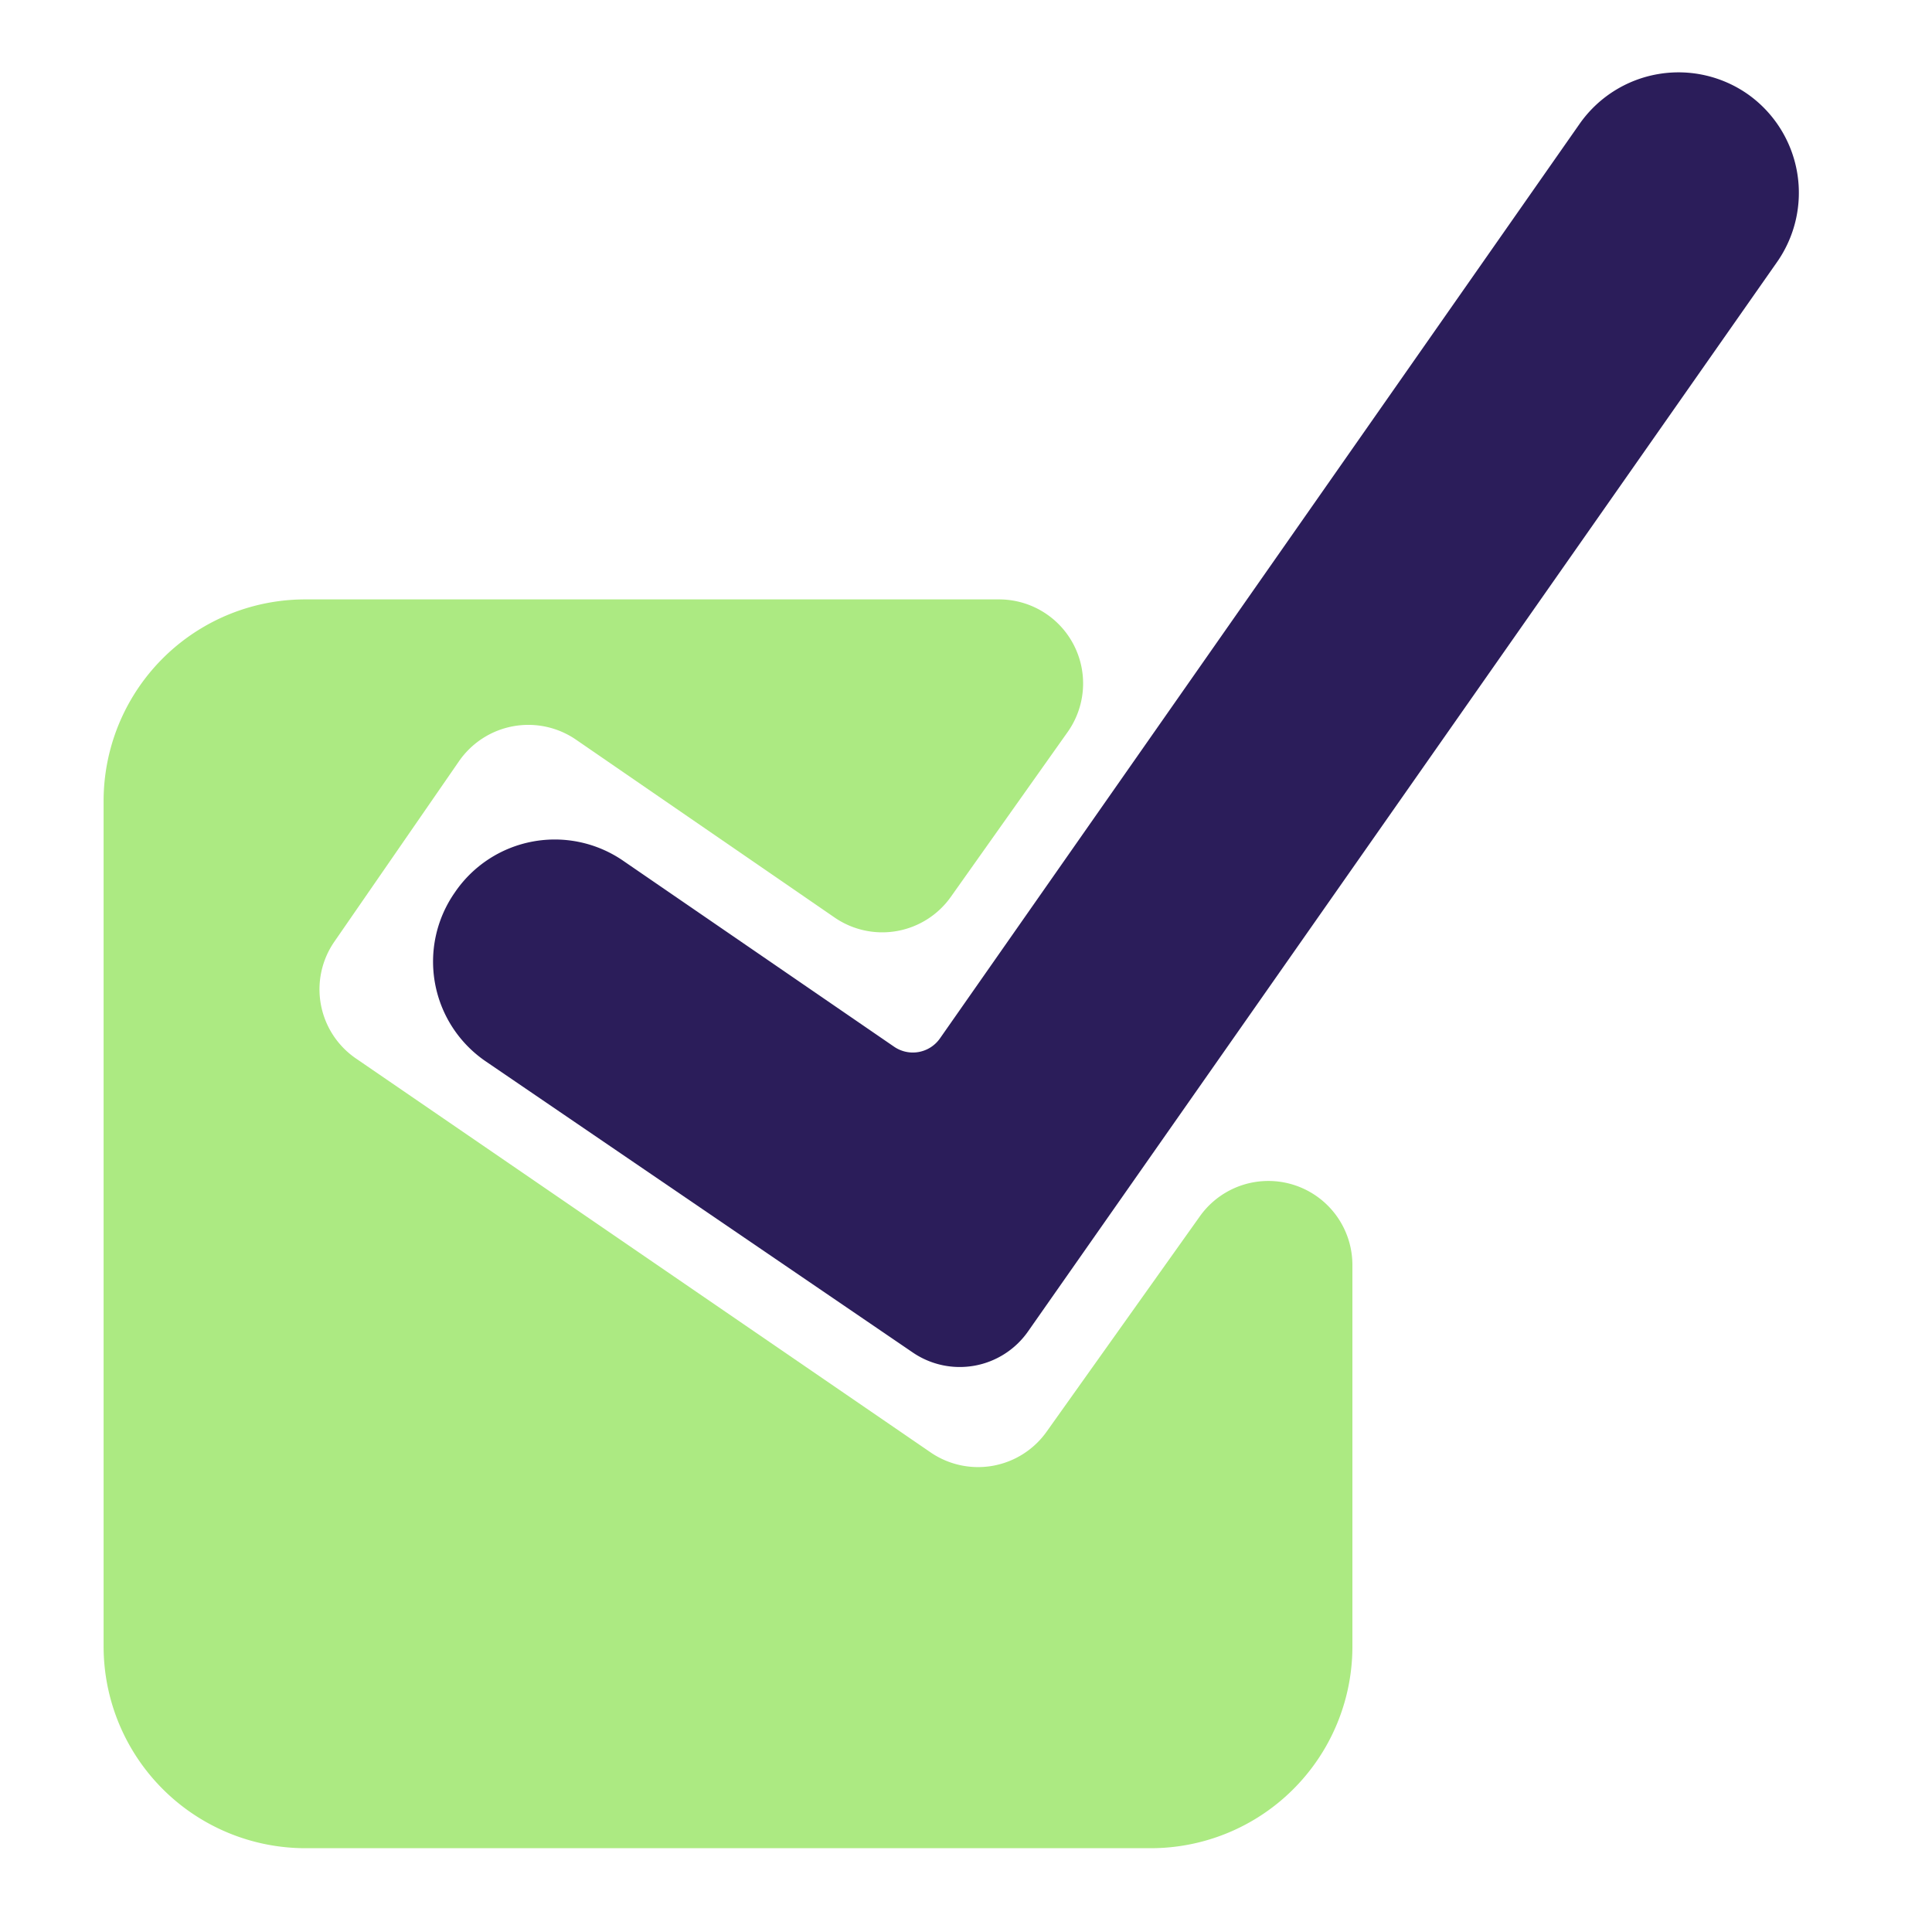
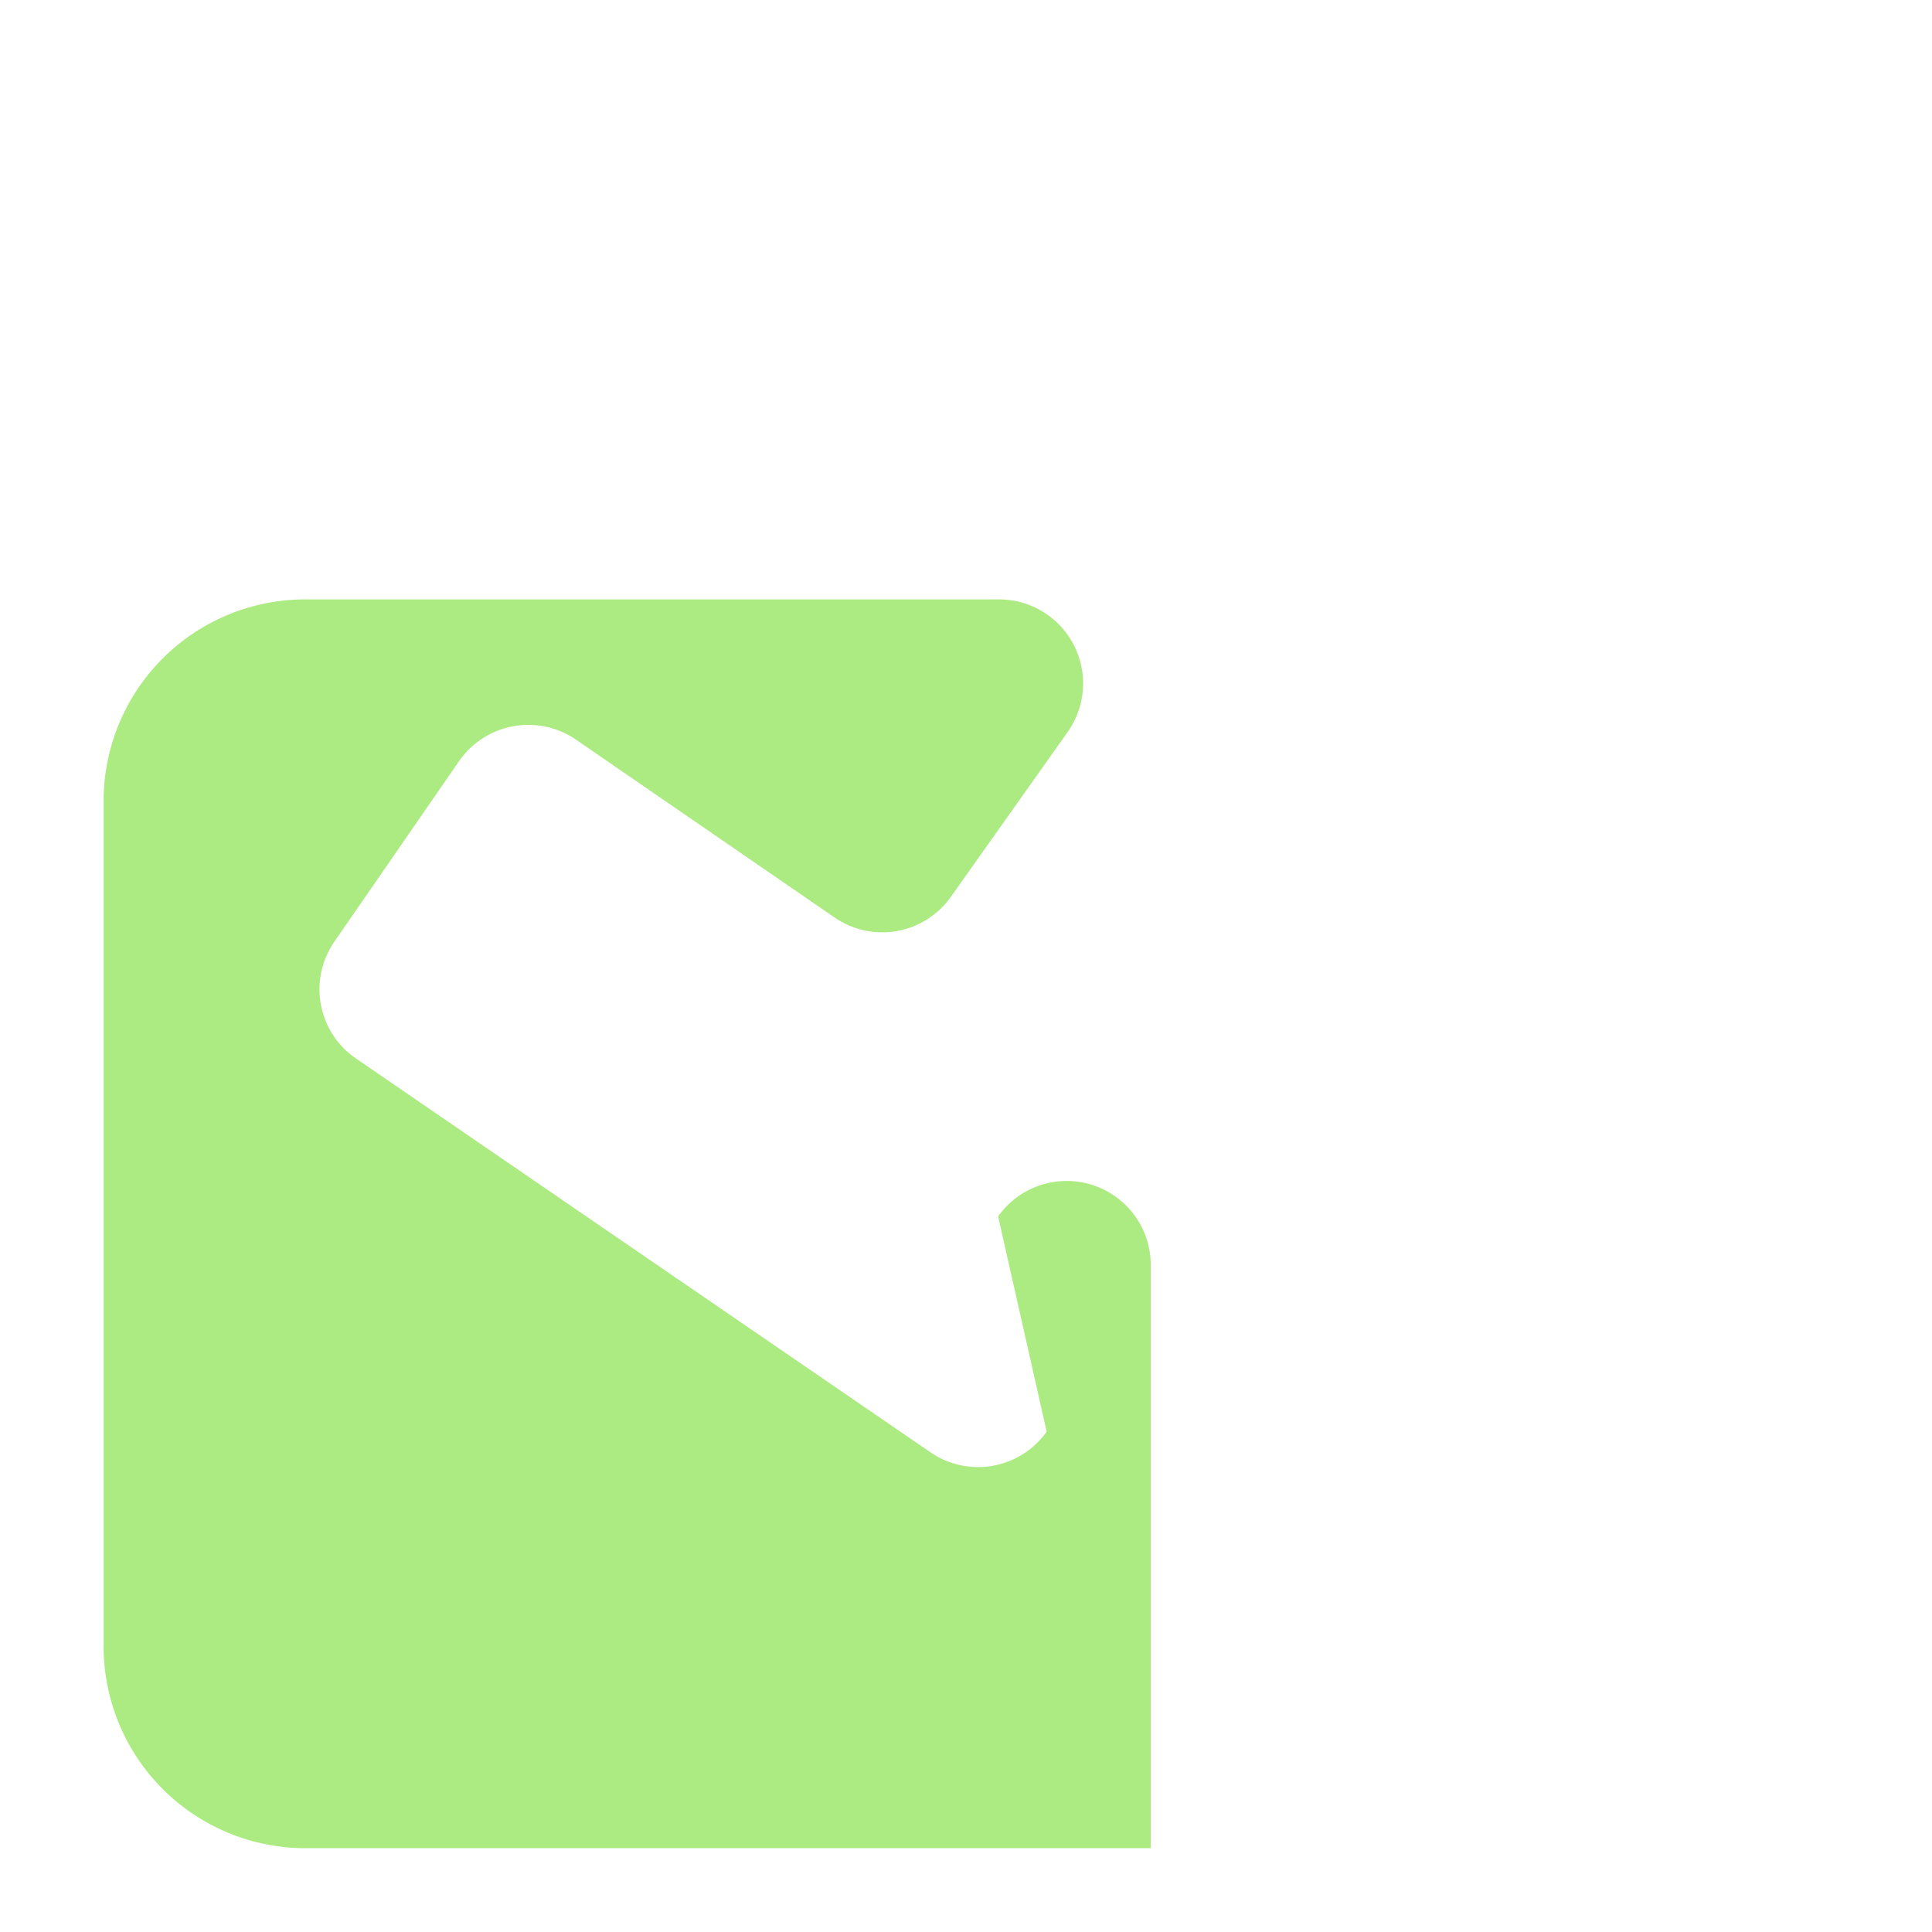
<svg xmlns="http://www.w3.org/2000/svg" id="Capa_1" data-name="Capa 1" viewBox="0 0 80 80">
  <defs>
    <style>.cls-1{fill:#2b1d5a;}.cls-1,.cls-2{fill-rule:evenodd;}.cls-2{fill:#acea82;}</style>
  </defs>
-   <path class="cls-1" d="M72.4,3.92h0a5,5,0,0,0-7,1.22L38.92,43a1.37,1.37,0,0,1-1.9.34L25.83,35.66a5,5,0,0,0-7,1.3h0a5,5,0,0,0,1.3,7L37.79,56a3.45,3.45,0,0,0,4.78-.87l31-44.26A5,5,0,0,0,72.4,3.92Z" />
-   <path class="cls-2" d="M43.34,59.28a3.48,3.48,0,0,1-4.85.83h0L14.74,43.83a3.47,3.47,0,0,1-.9-4.83L19,31.53a3.49,3.49,0,0,1,4.84-.91L34.57,38a3.48,3.48,0,0,0,4.8-.86l4.84-6.83a3.48,3.48,0,0,0-2.84-5.49H12.65a8.35,8.35,0,0,0-8.36,8.35v35a8.36,8.36,0,0,0,8.36,8.36h35A8.35,8.35,0,0,0,56,68.14V52.37a3.48,3.48,0,0,0-6.32-2Z" />
+   <path class="cls-2" d="M43.34,59.28a3.48,3.48,0,0,1-4.85.83h0L14.74,43.83a3.47,3.47,0,0,1-.9-4.83L19,31.53a3.49,3.49,0,0,1,4.84-.91L34.57,38a3.48,3.48,0,0,0,4.8-.86l4.84-6.83a3.48,3.48,0,0,0-2.84-5.49H12.65a8.35,8.35,0,0,0-8.36,8.35v35a8.36,8.36,0,0,0,8.36,8.36h35V52.37a3.48,3.48,0,0,0-6.32-2Z" />
</svg>